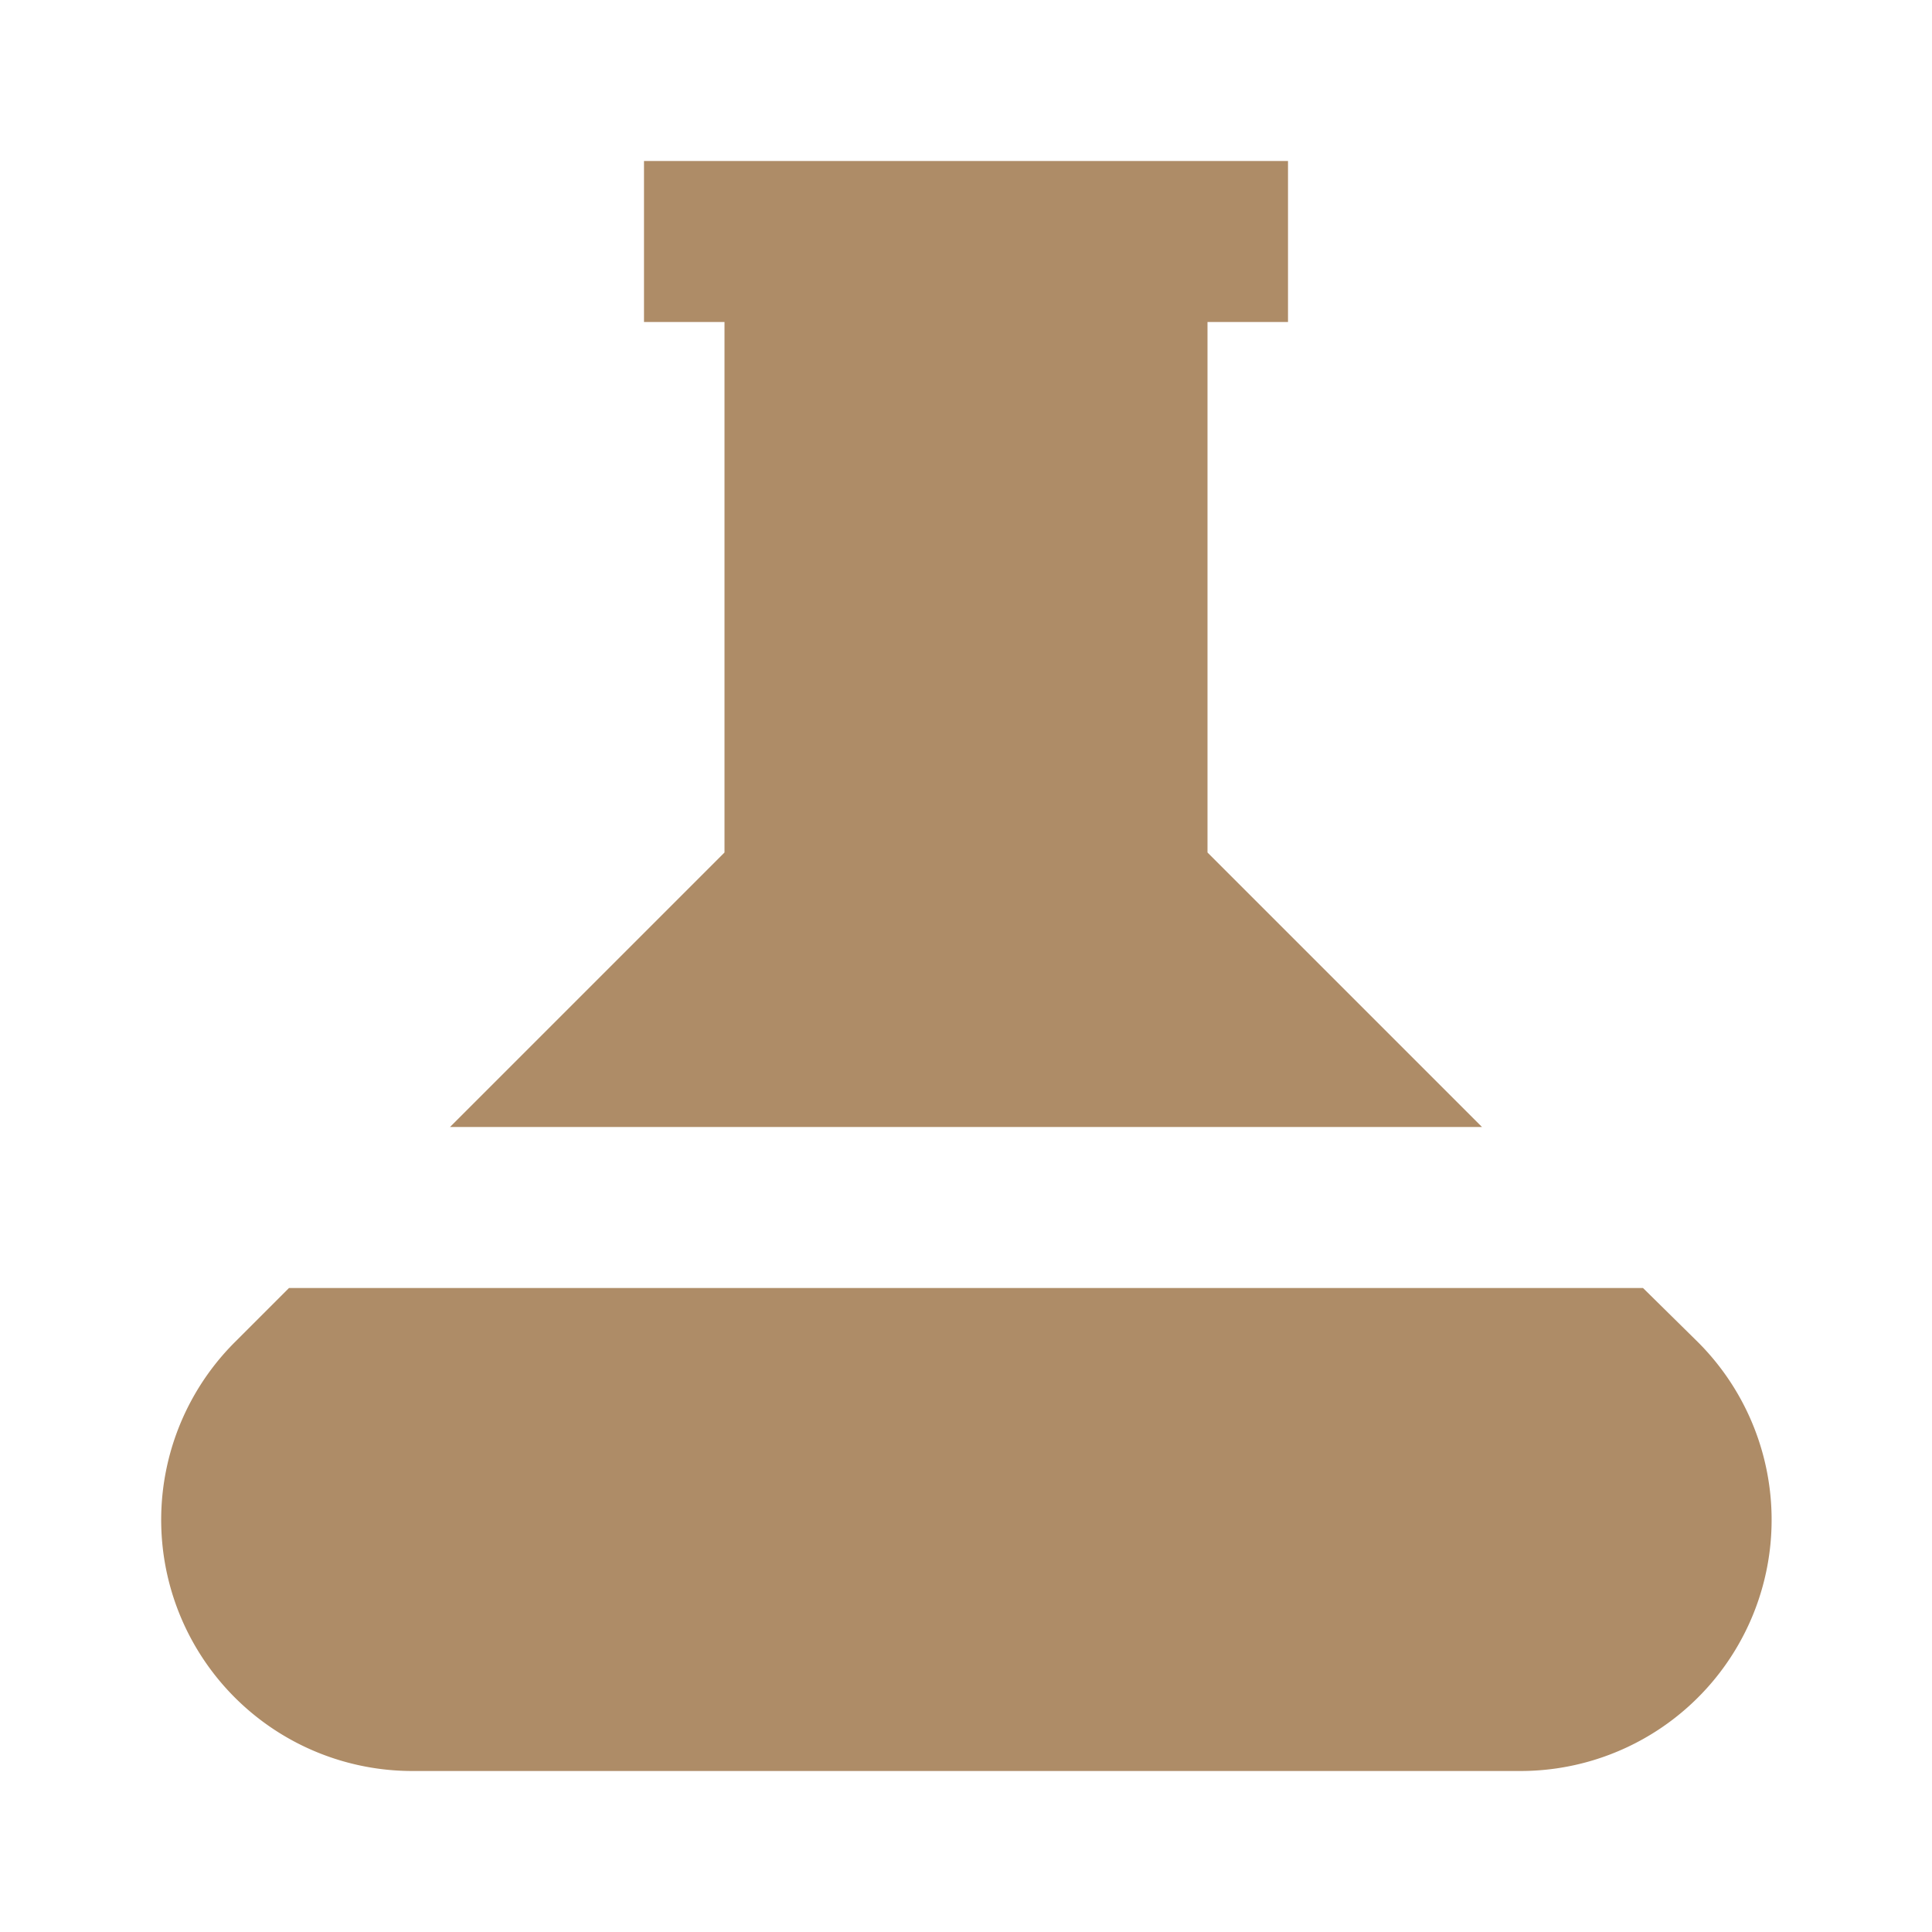
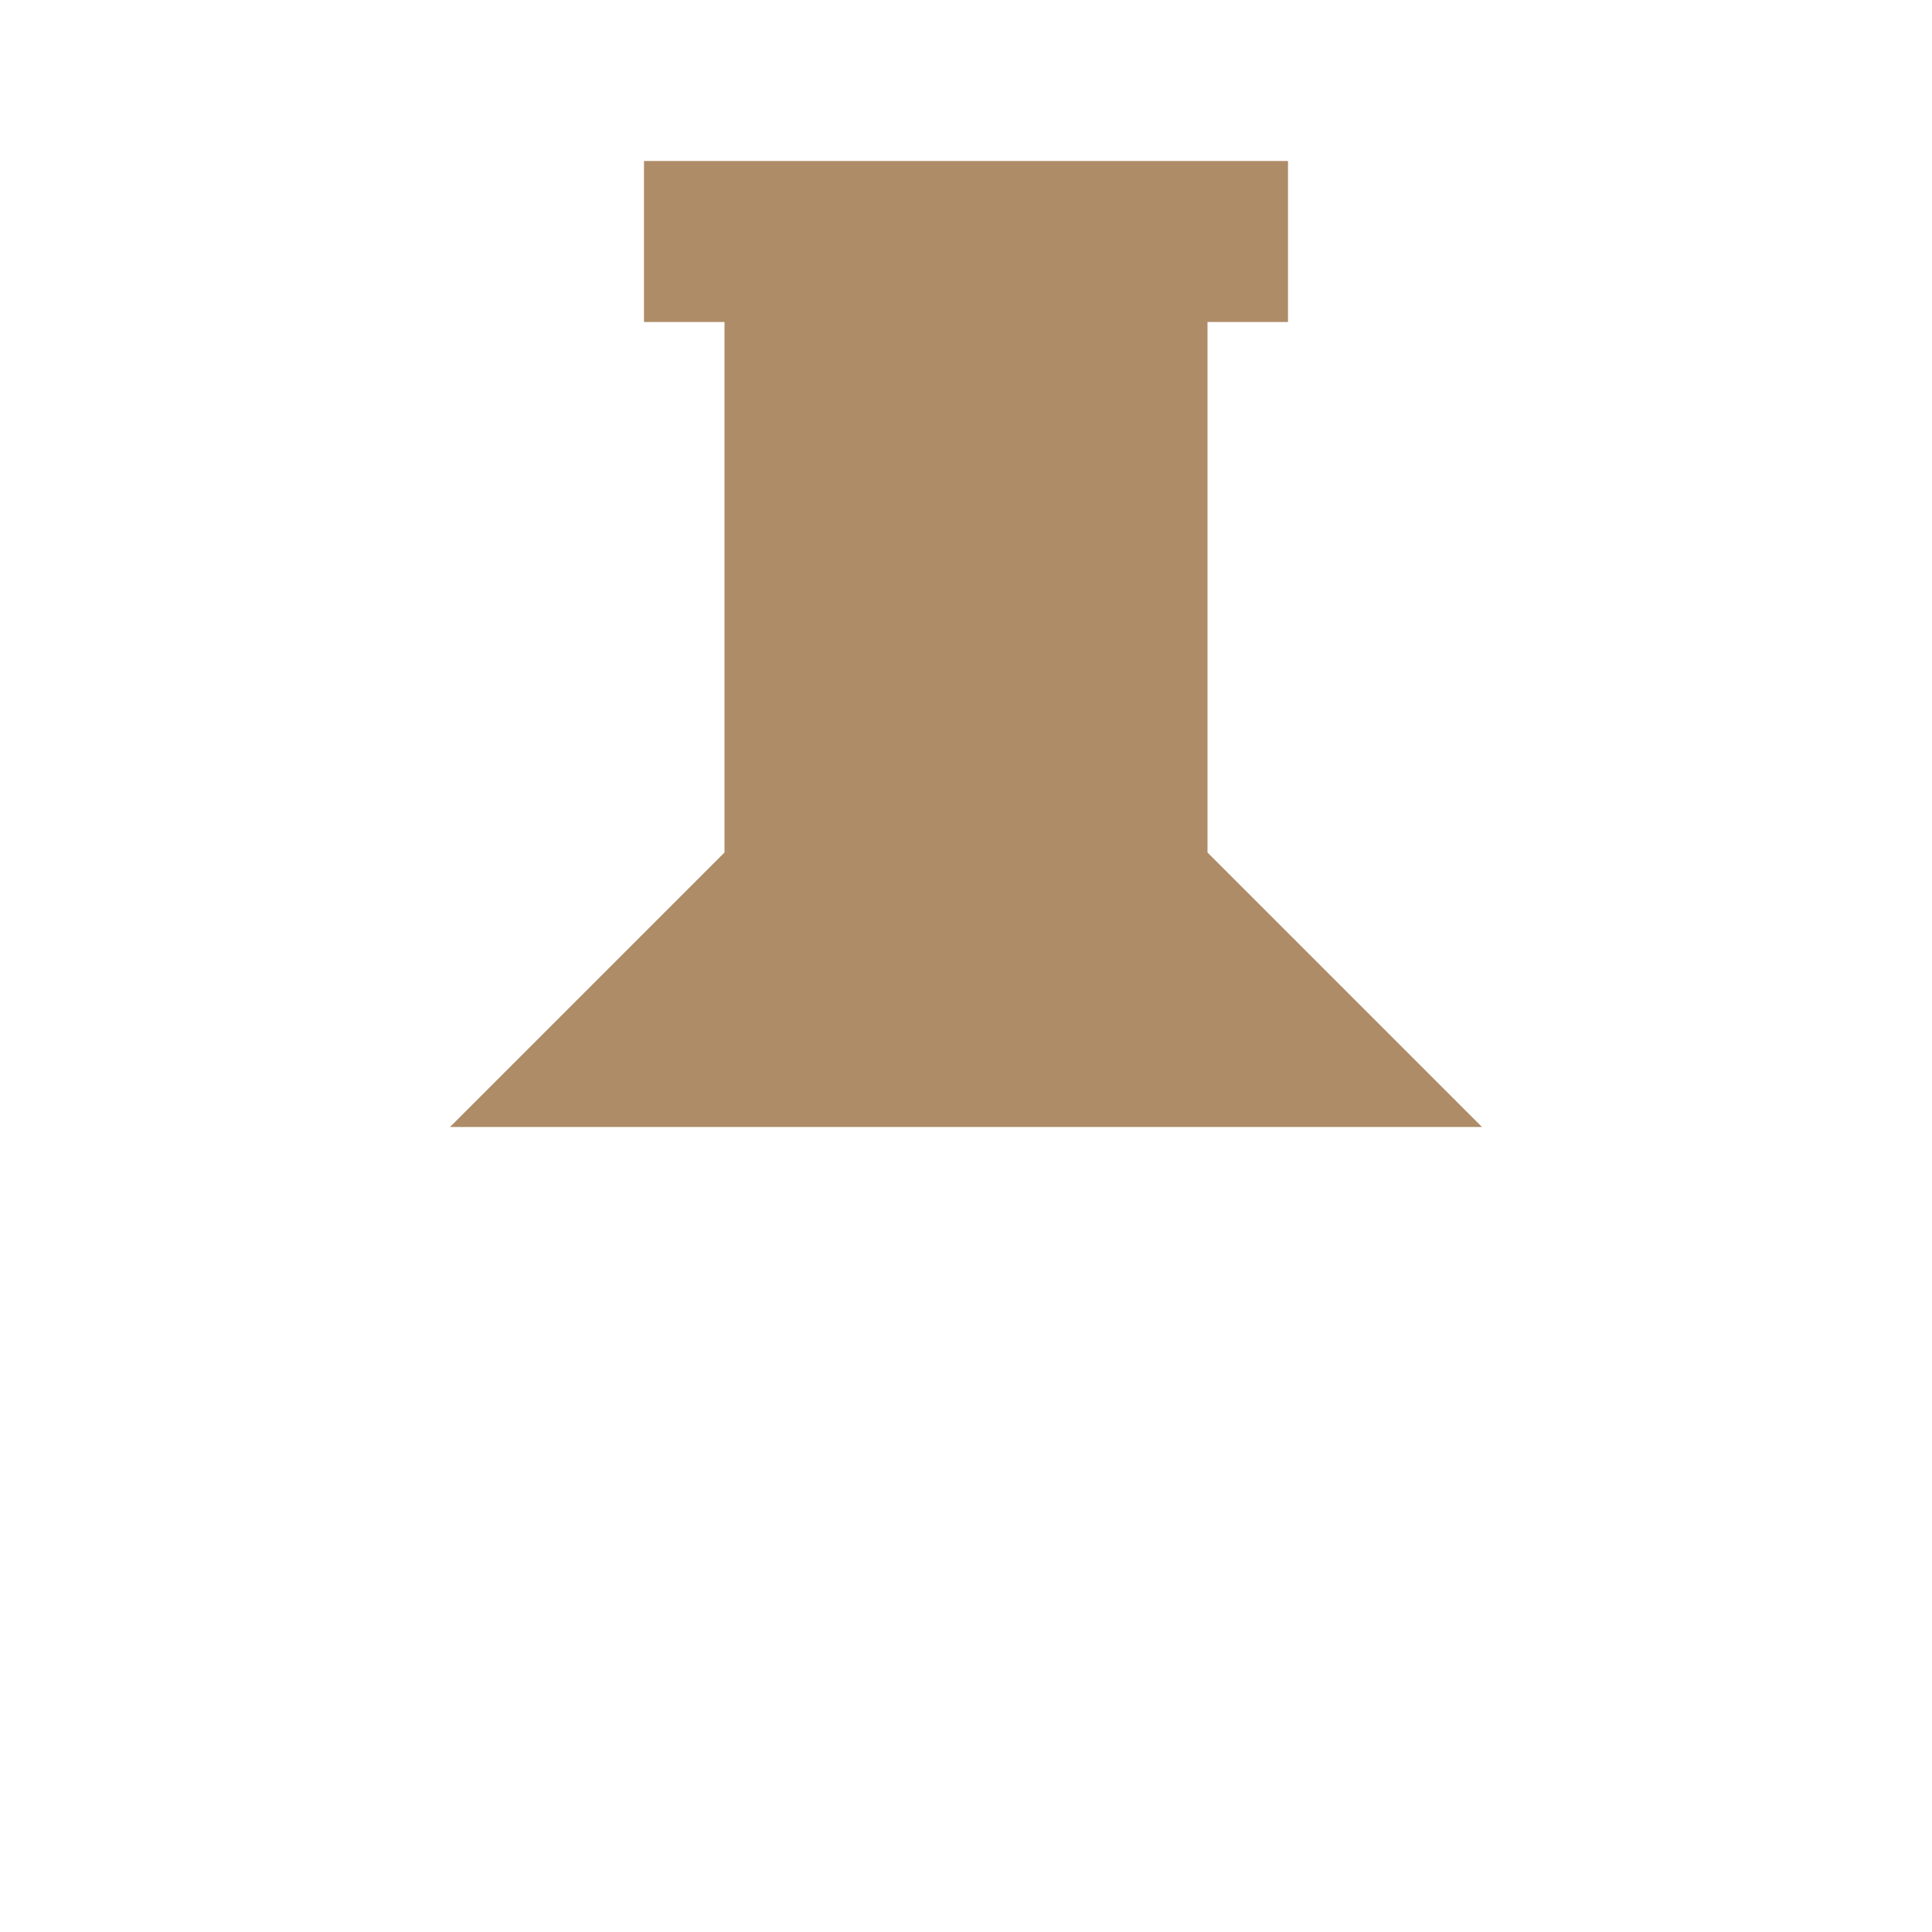
<svg xmlns="http://www.w3.org/2000/svg" viewBox="0 0 24 24">
  <title />
  <g data-name="Layer 2" id="Layer_2">
    <polygon points="5.59 14 18.41 14 15 10.59 15 4 16 4 16 2 15 2 9 2 8 2 8 4 9 4 9 10.59 5.59 14" fill="#ae8c67" opacity="1" original-fill="#ffffff" />
-     <path d="M20.41,16H3.59l-.67.67A3.12,3.12,0,0,0,5.12,22H18.88a3.12,3.12,0,0,0,2.21-5.33Z" fill="#ae8c67" opacity="1" original-fill="#ffffff" />
  </g>
</svg>